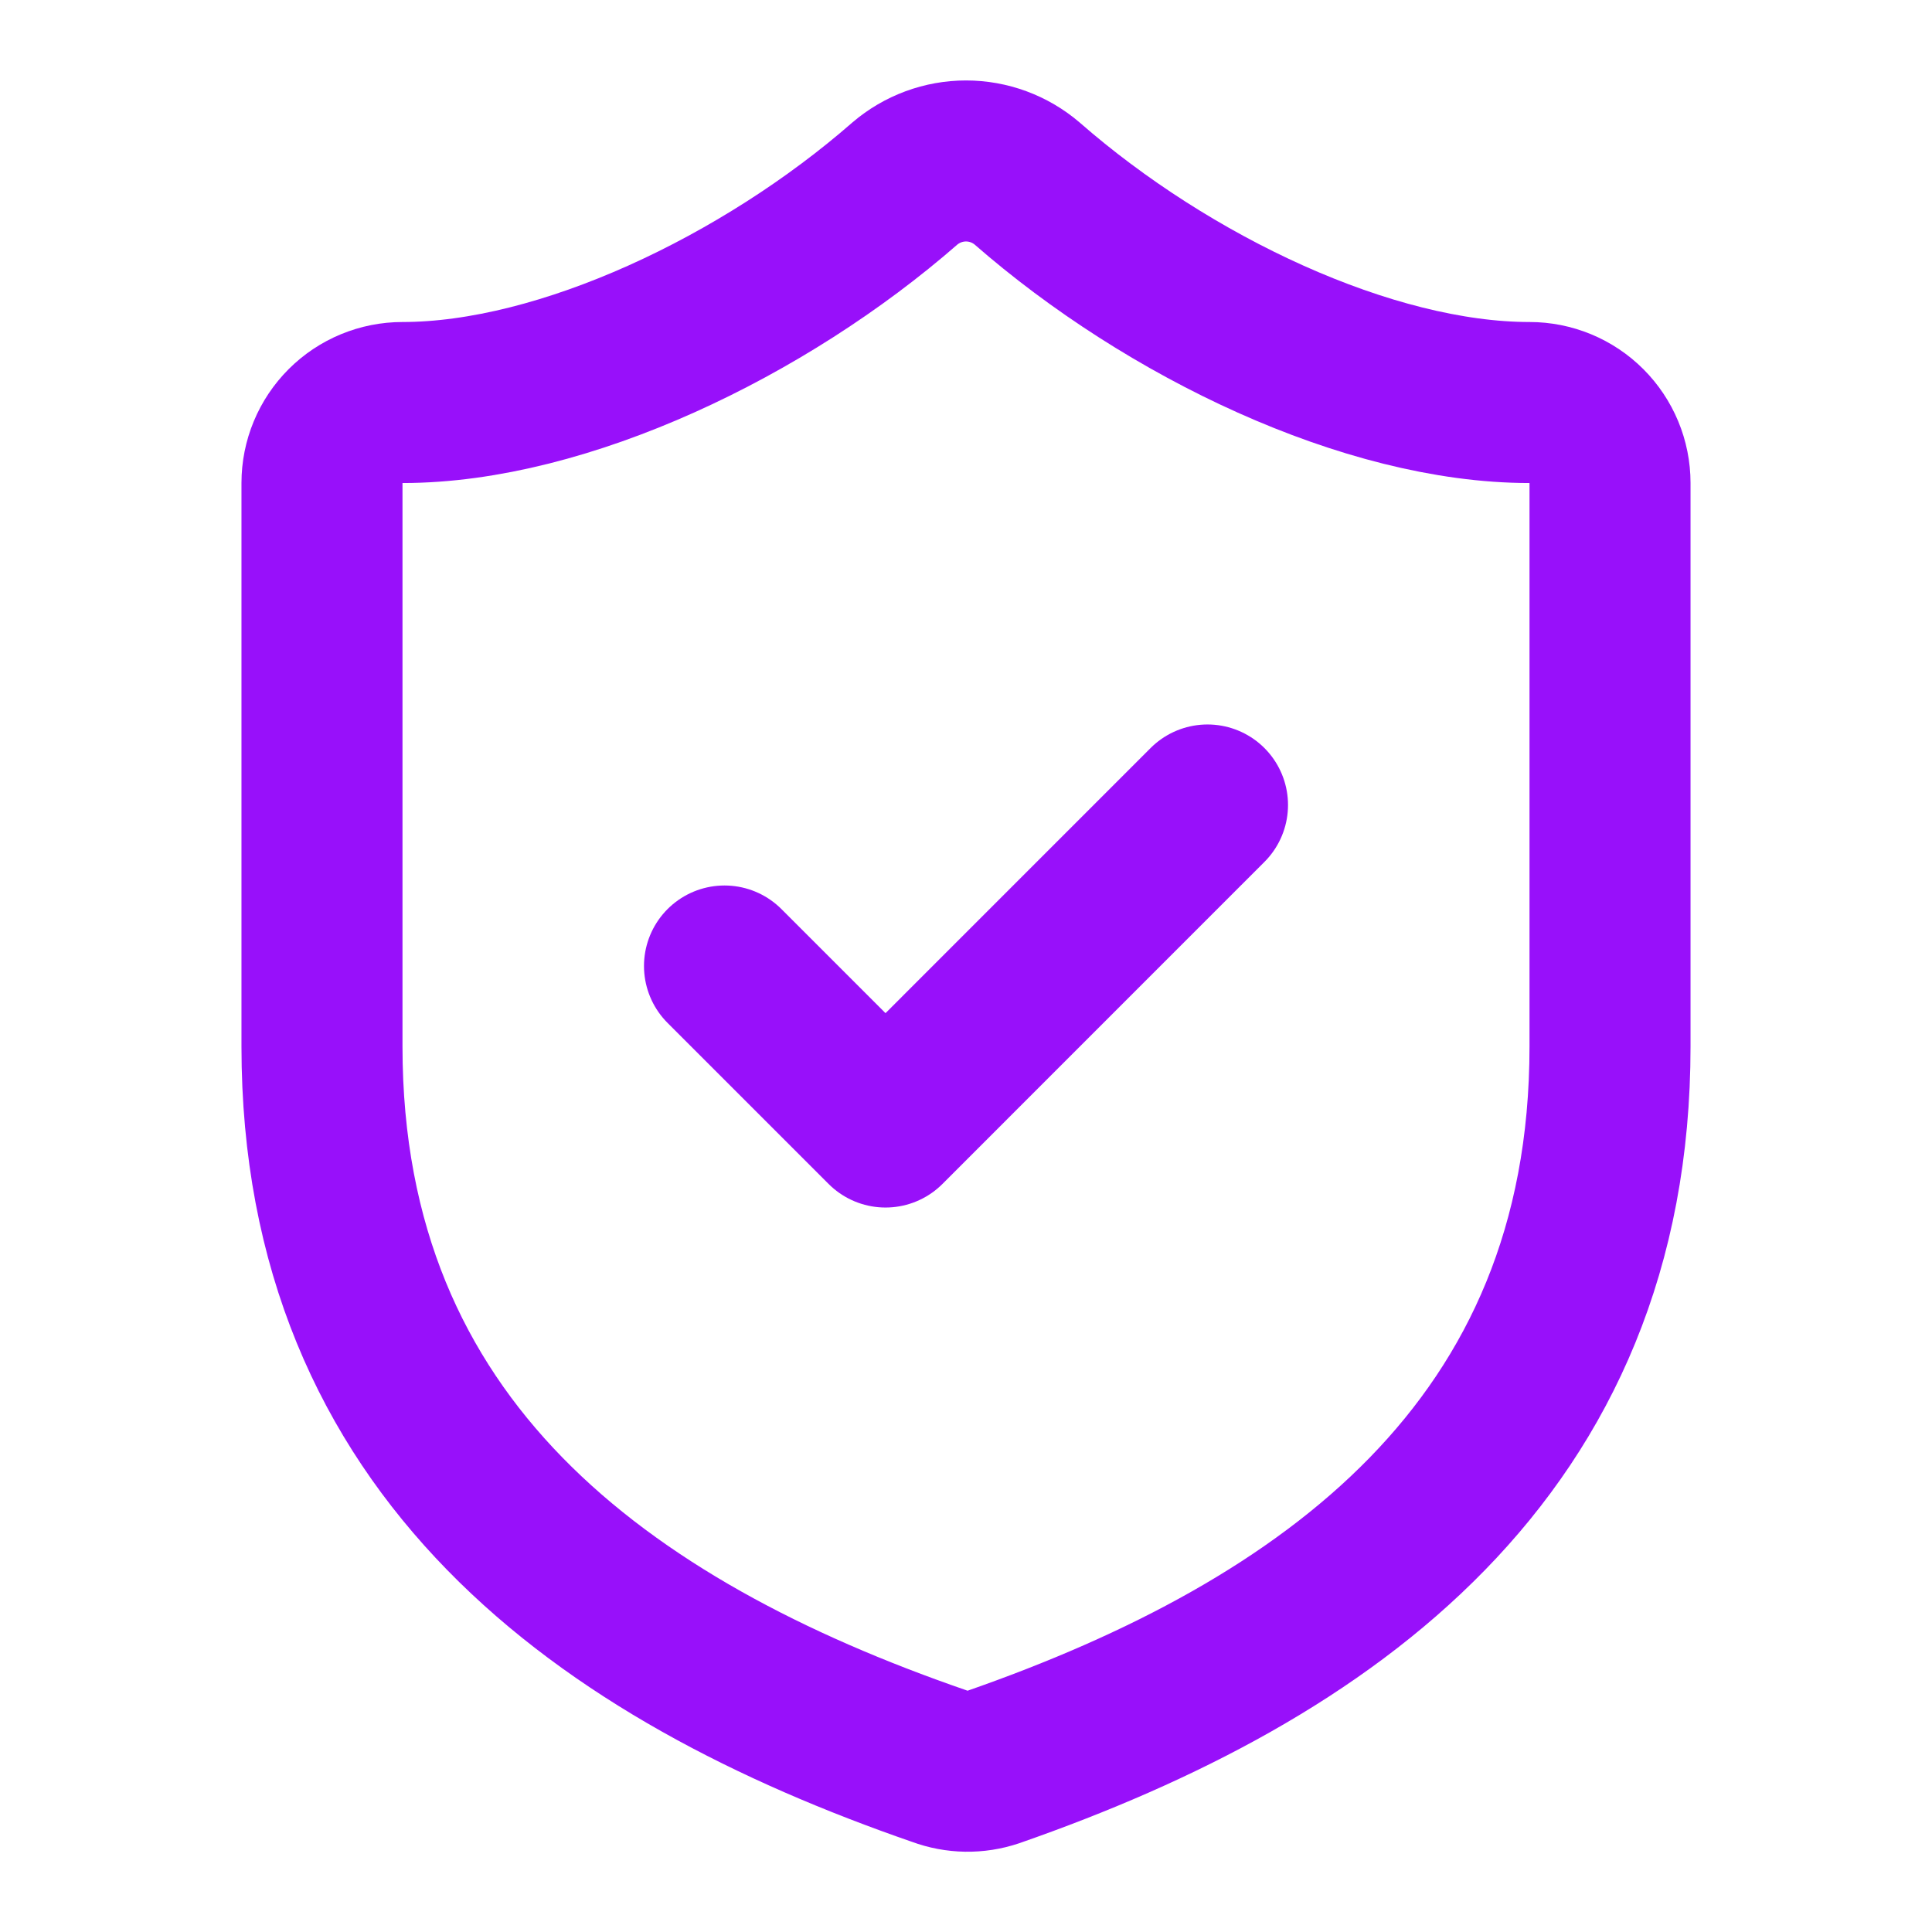
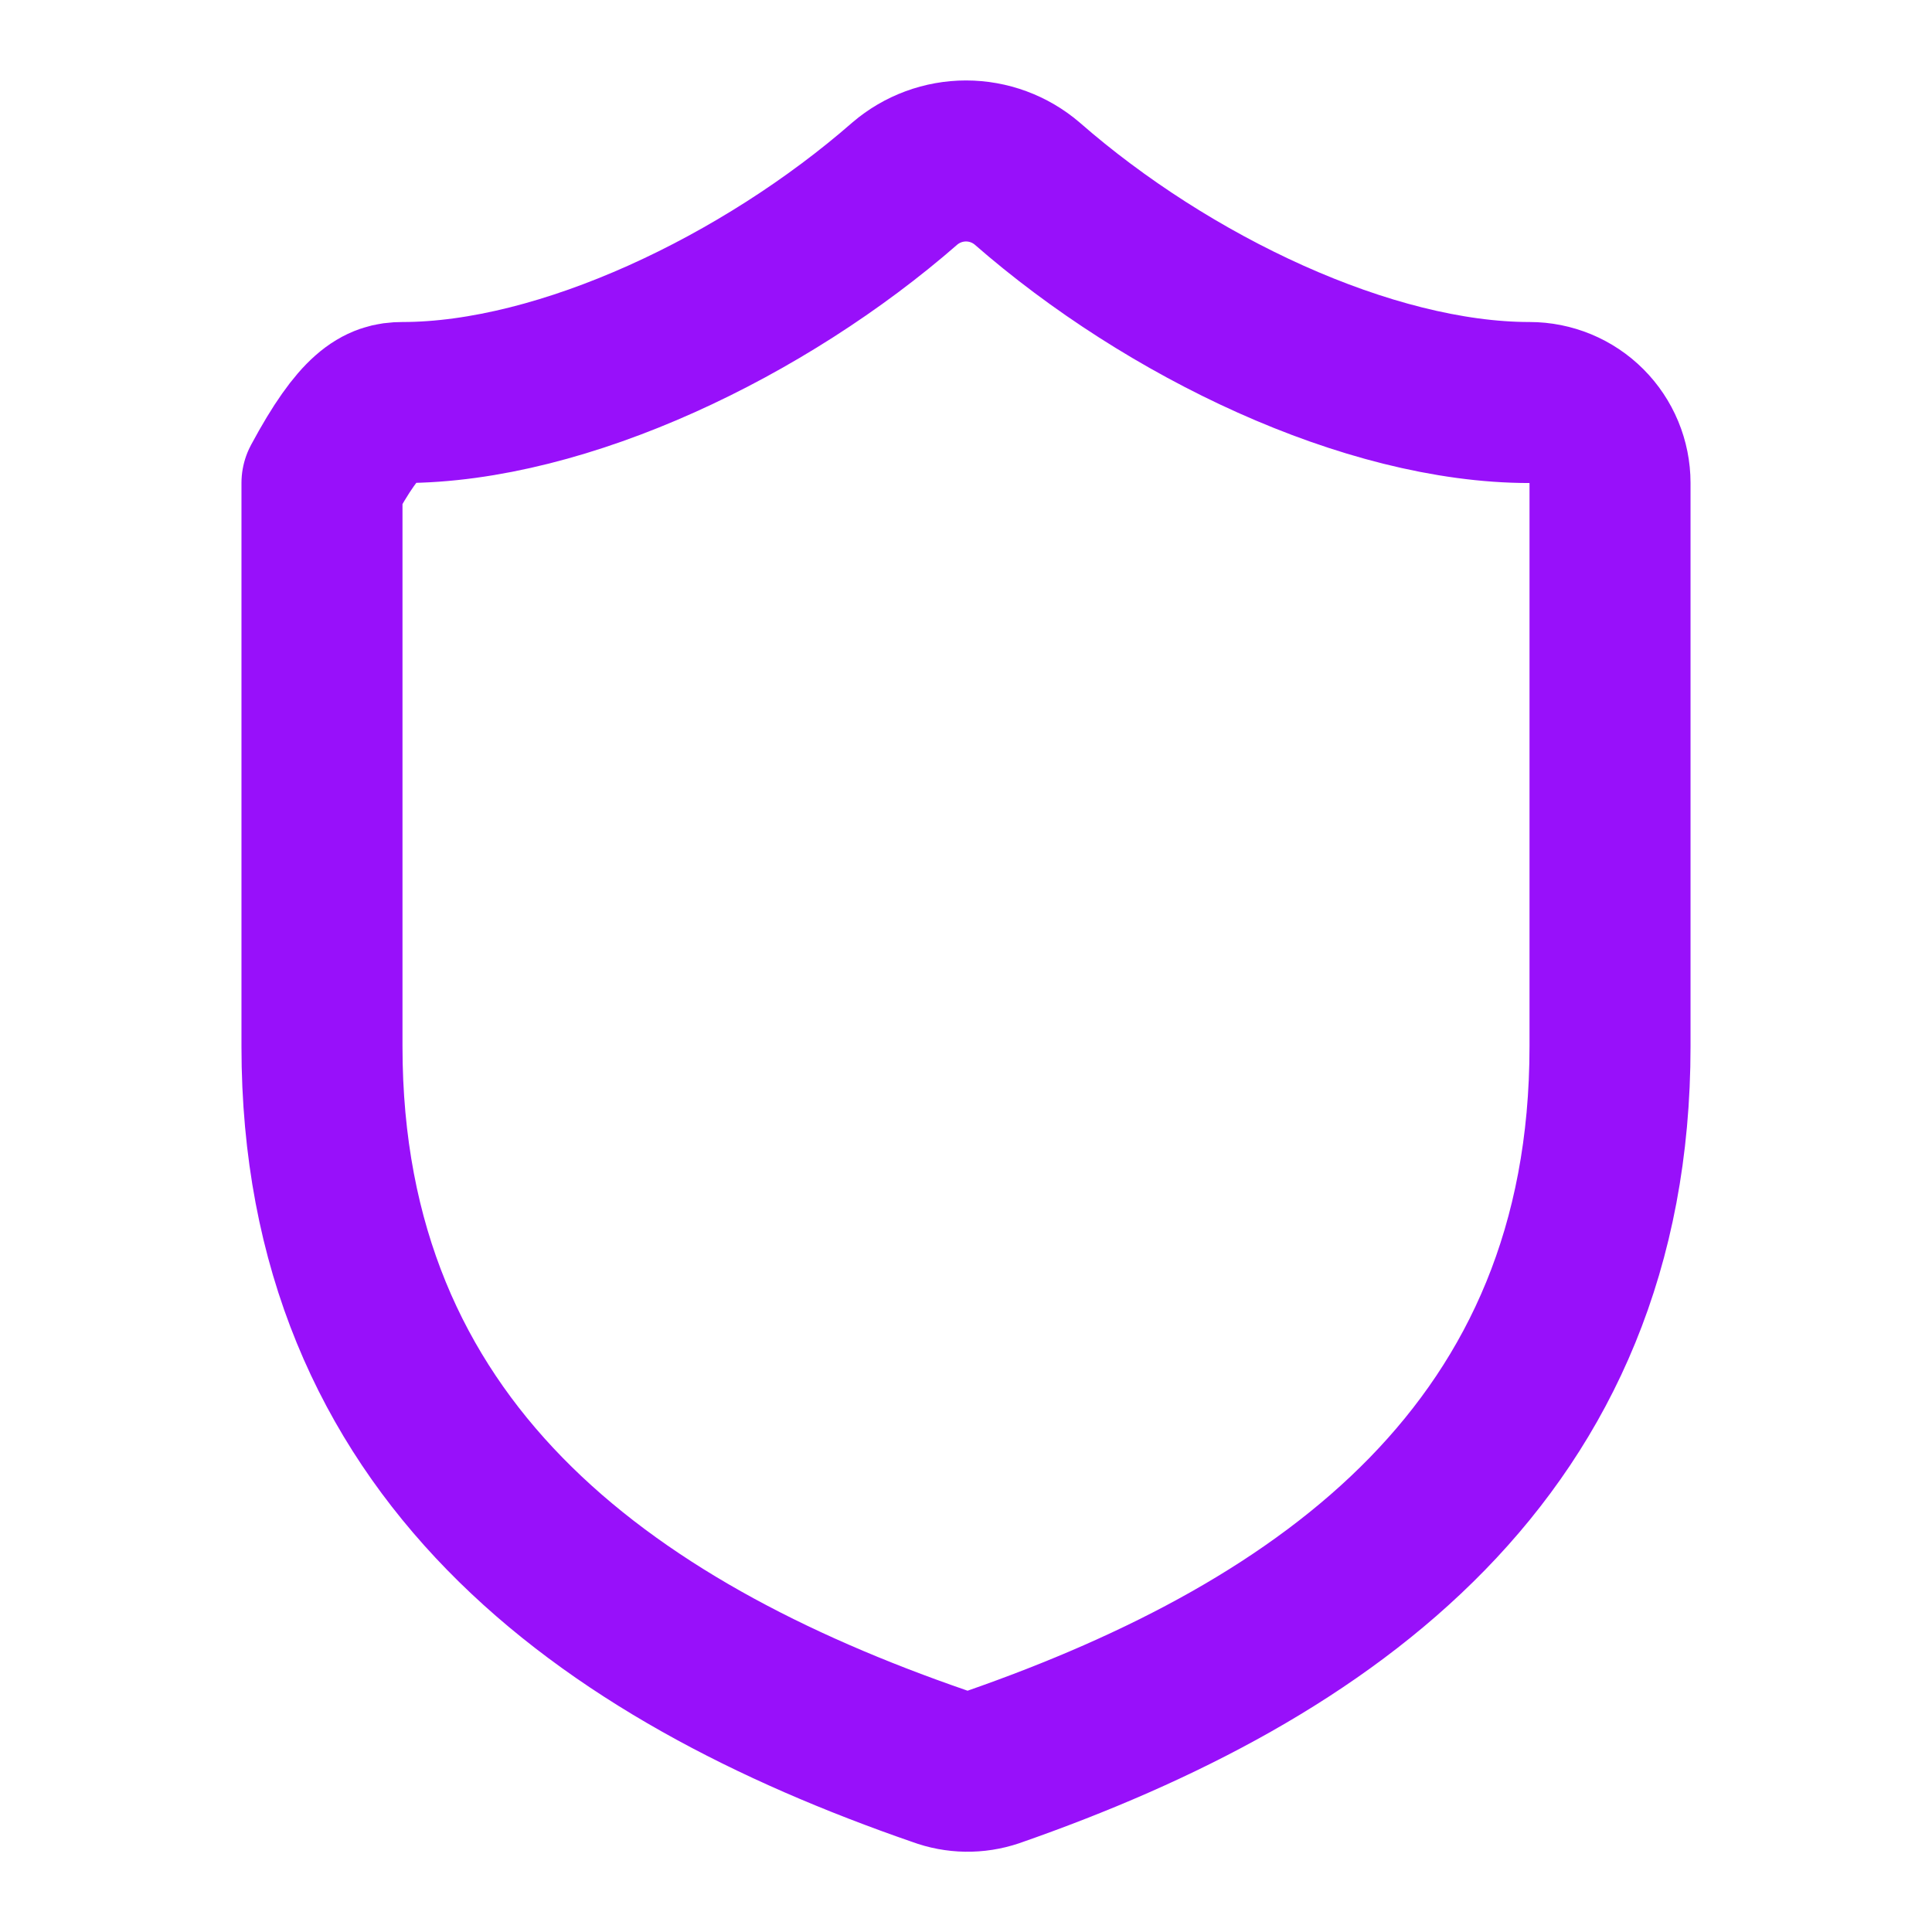
<svg xmlns="http://www.w3.org/2000/svg" width="32" height="32" viewBox="0 0 32 32" fill="none">
-   <path d="M26.667 17.333C26.667 24 22 27.333 16.453 29.267C16.163 29.365 15.847 29.36 15.56 29.253C10 27.333 5.333 24 5.333 17.333V8C5.333 7.646 5.474 7.307 5.724 7.057C5.974 6.807 6.313 6.667 6.667 6.667C9.333 6.667 12.667 5.067 14.987 3.04C15.269 2.799 15.629 2.666 16 2.666C16.372 2.666 16.731 2.799 17.013 3.04C19.347 5.08 22.667 6.667 25.333 6.667C25.687 6.667 26.026 6.807 26.276 7.057C26.526 7.307 26.667 7.646 26.667 8V17.333Z" stroke="#9810FA" stroke-width="2.667" stroke-linecap="round" stroke-linejoin="round" />
-   <path d="M12 16L14.667 18.667L20 13.333" stroke="#9810FA" stroke-width="2.667" stroke-linecap="round" stroke-linejoin="round" />
+   <path d="M26.667 17.333C26.667 24 22 27.333 16.453 29.267C16.163 29.365 15.847 29.36 15.56 29.253C10 27.333 5.333 24 5.333 17.333V8C5.974 6.807 6.313 6.667 6.667 6.667C9.333 6.667 12.667 5.067 14.987 3.04C15.269 2.799 15.629 2.666 16 2.666C16.372 2.666 16.731 2.799 17.013 3.04C19.347 5.08 22.667 6.667 25.333 6.667C25.687 6.667 26.026 6.807 26.276 7.057C26.526 7.307 26.667 7.646 26.667 8V17.333Z" stroke="#9810FA" stroke-width="2.667" stroke-linecap="round" stroke-linejoin="round" />
</svg>